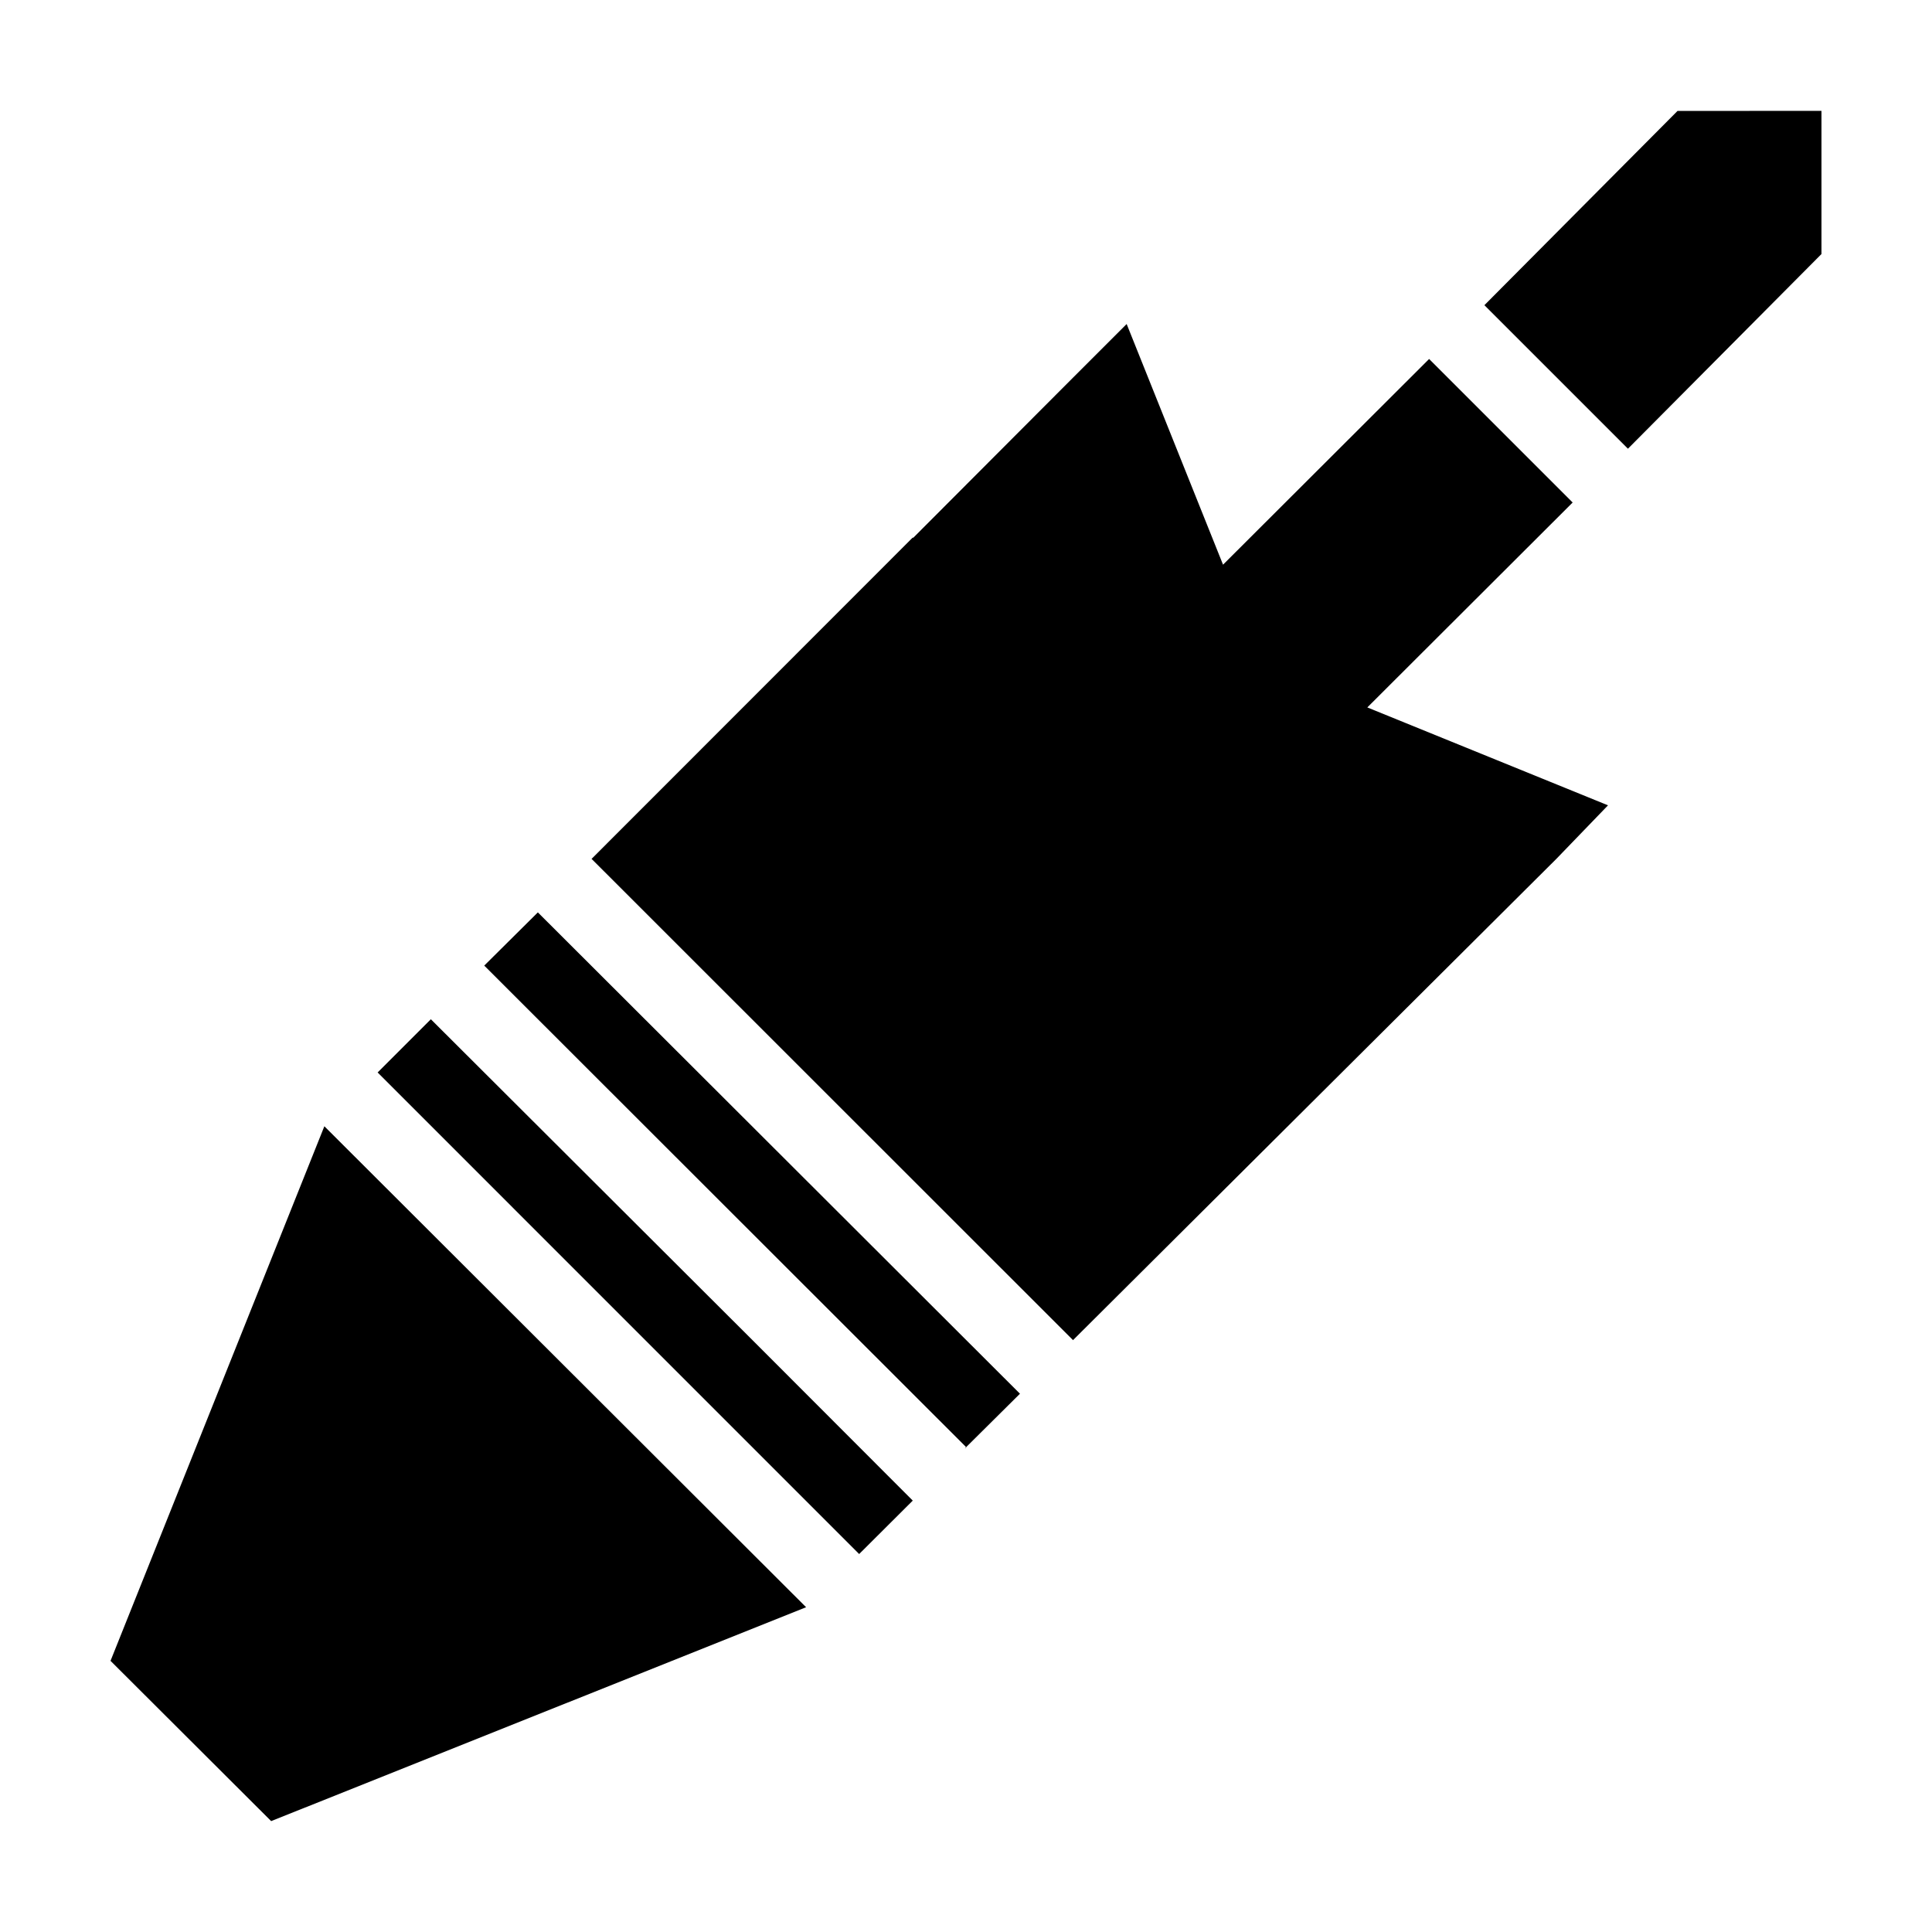
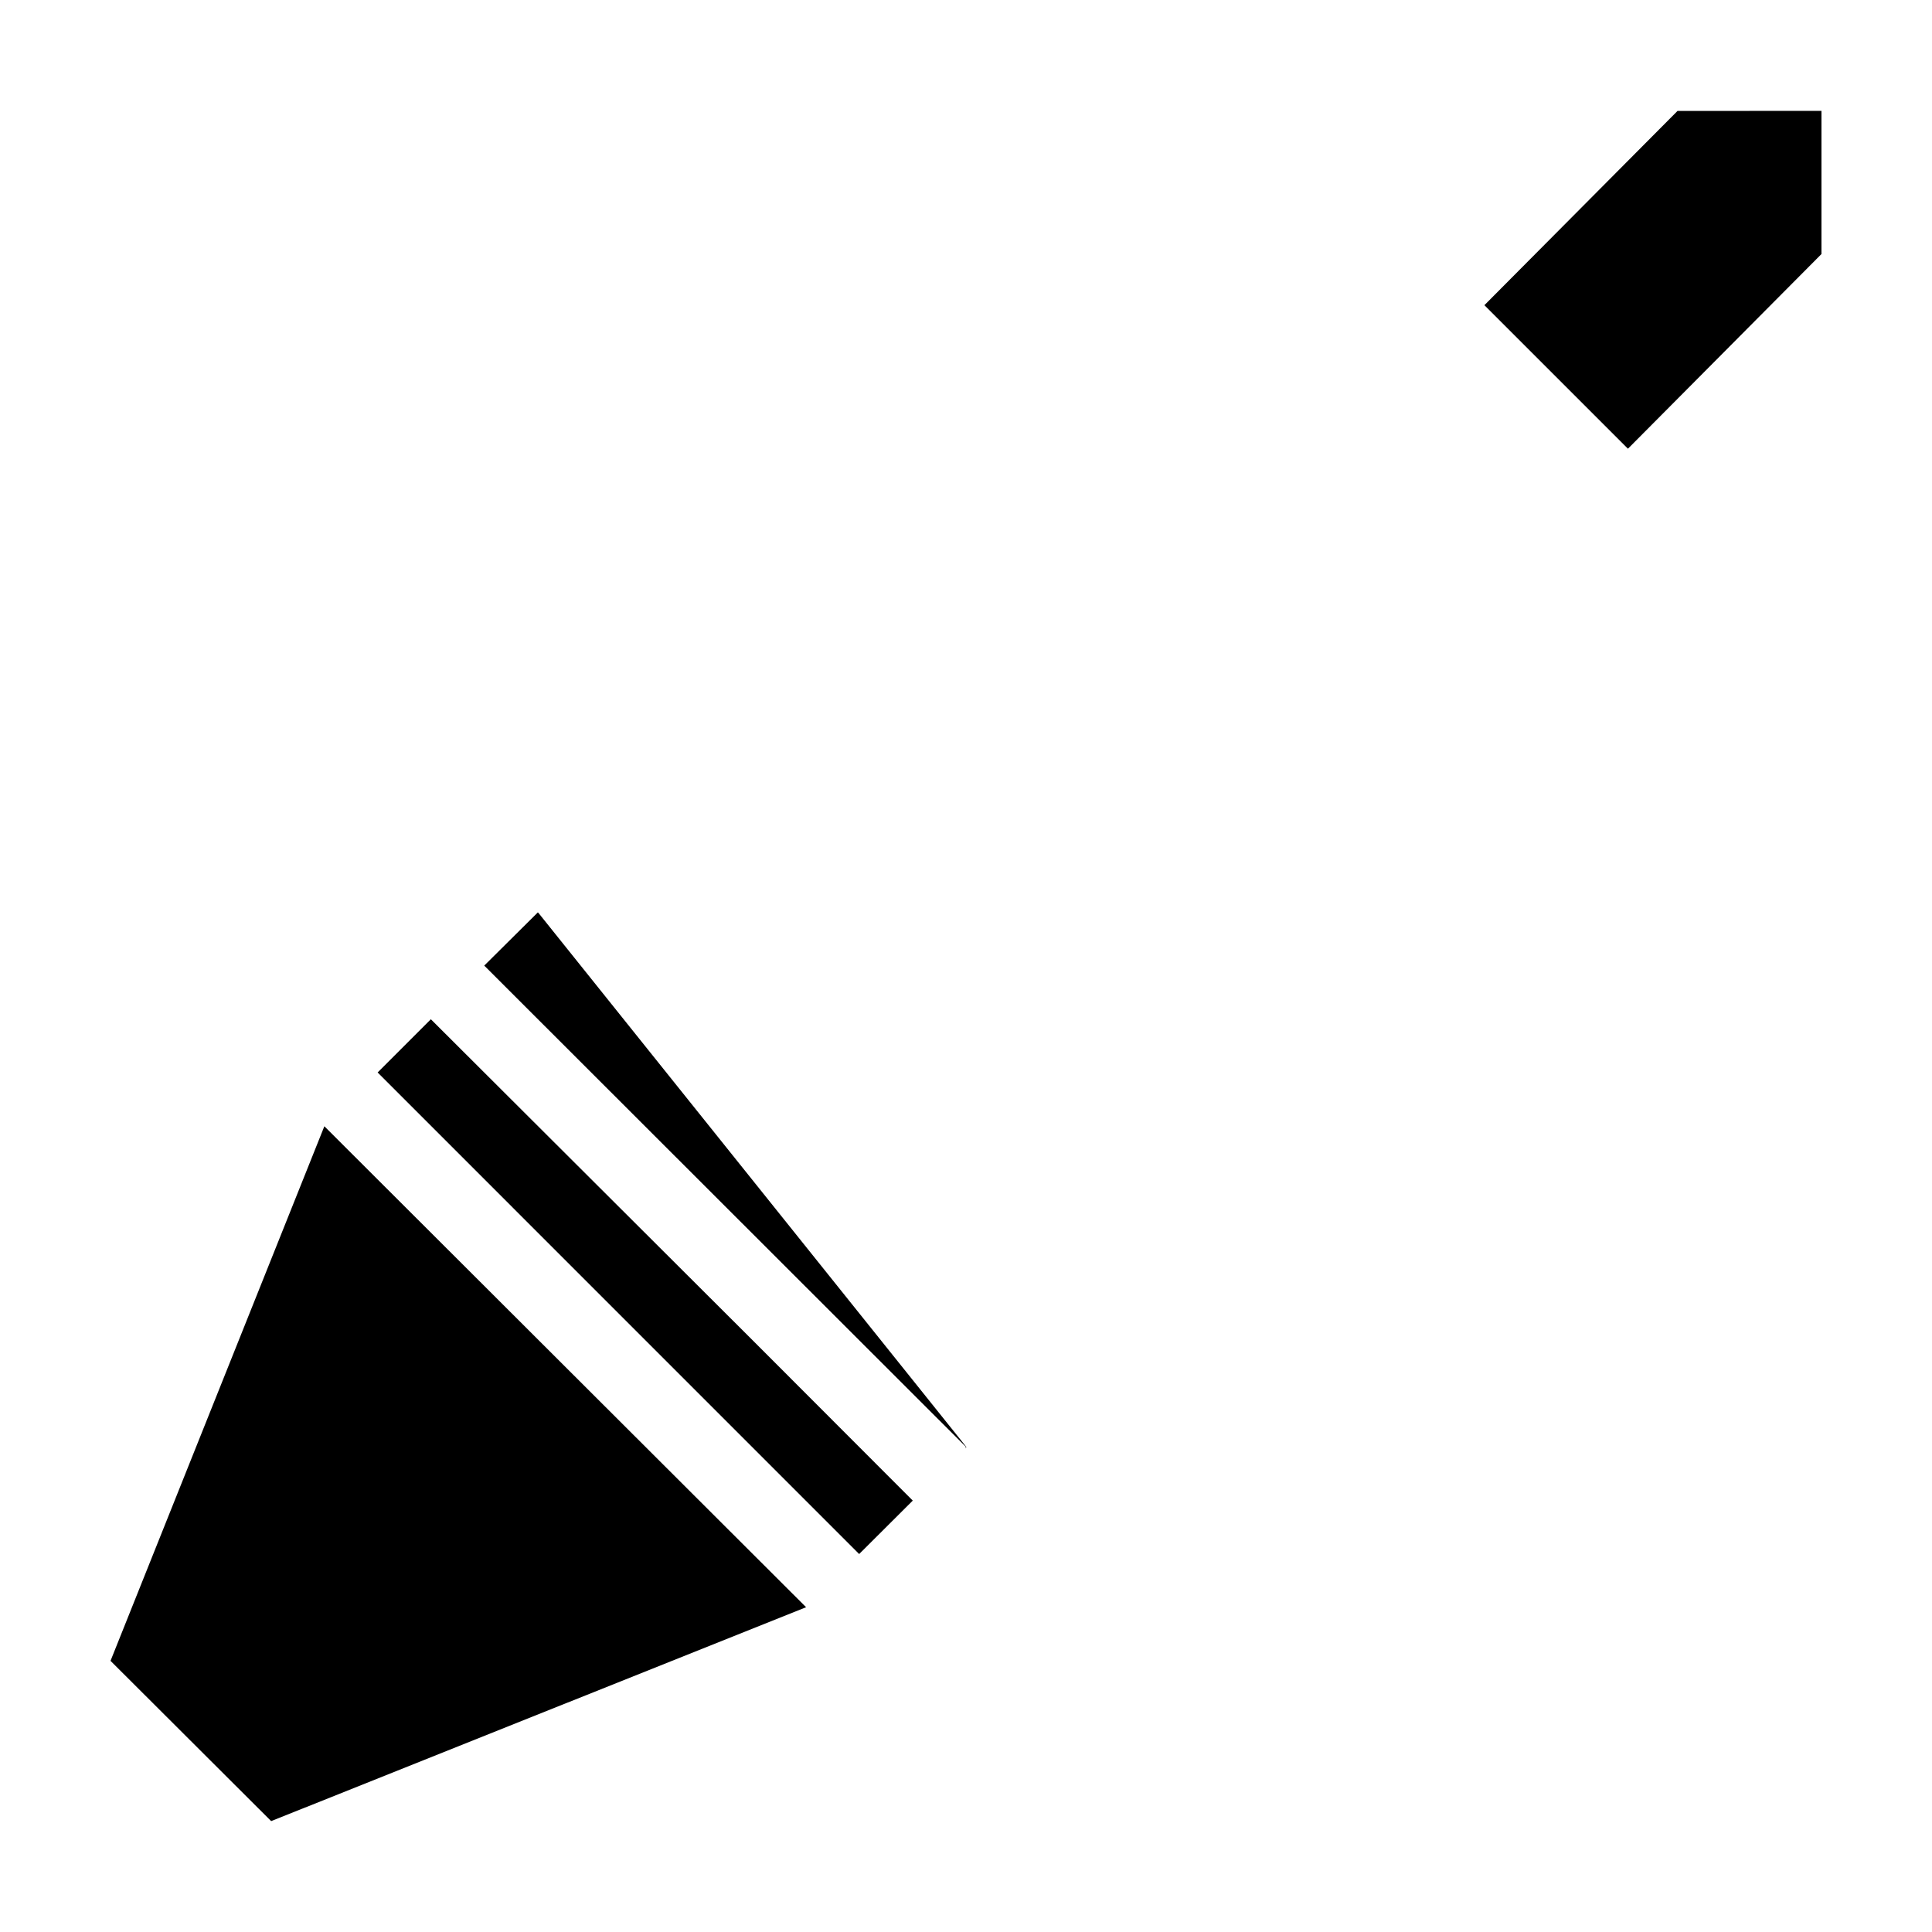
<svg xmlns="http://www.w3.org/2000/svg" fill="#000000" width="800px" height="800px" version="1.1" viewBox="144 144 512 512">
  <g>
-     <path d="m560.77 277.17-38.039-38.035-54.613 54.512-25.543-63.781-14.207 14.207-42.371 42.469-0.102-0.098-85.145 85.191 0.102 0.051 0.102 0.102 127.41 127.36 128.07-127.52 13.707-14.207-63.785-25.945z" />
    <path d="m588.57 173.39-51.188 51.488 38.039 38.035 51.285-51.59v-37.934z" />
    <path d="m173.29 584.14 42.57 42.473 141.77-56.68-127.67-127.46z" />
-     <path d="m286.74 385.99-0.102-0.102-0.102-0.098-14.207 14.105 0.203 0.199 127.46 127.36h0.098l14.211-14.105-0.102-0.102z" />
+     <path d="m286.74 385.99-0.102-0.102-0.102-0.098-14.207 14.105 0.203 0.199 127.46 127.36h0.098z" />
    <path d="m258.18 414.11-14.105 14.105 127.61 127.62 14.207-14.16-42.469-42.52z" />
    <path d="m400.1 527.56-0.098-0.102-0.305 0.355z" />
  </g>
</svg>